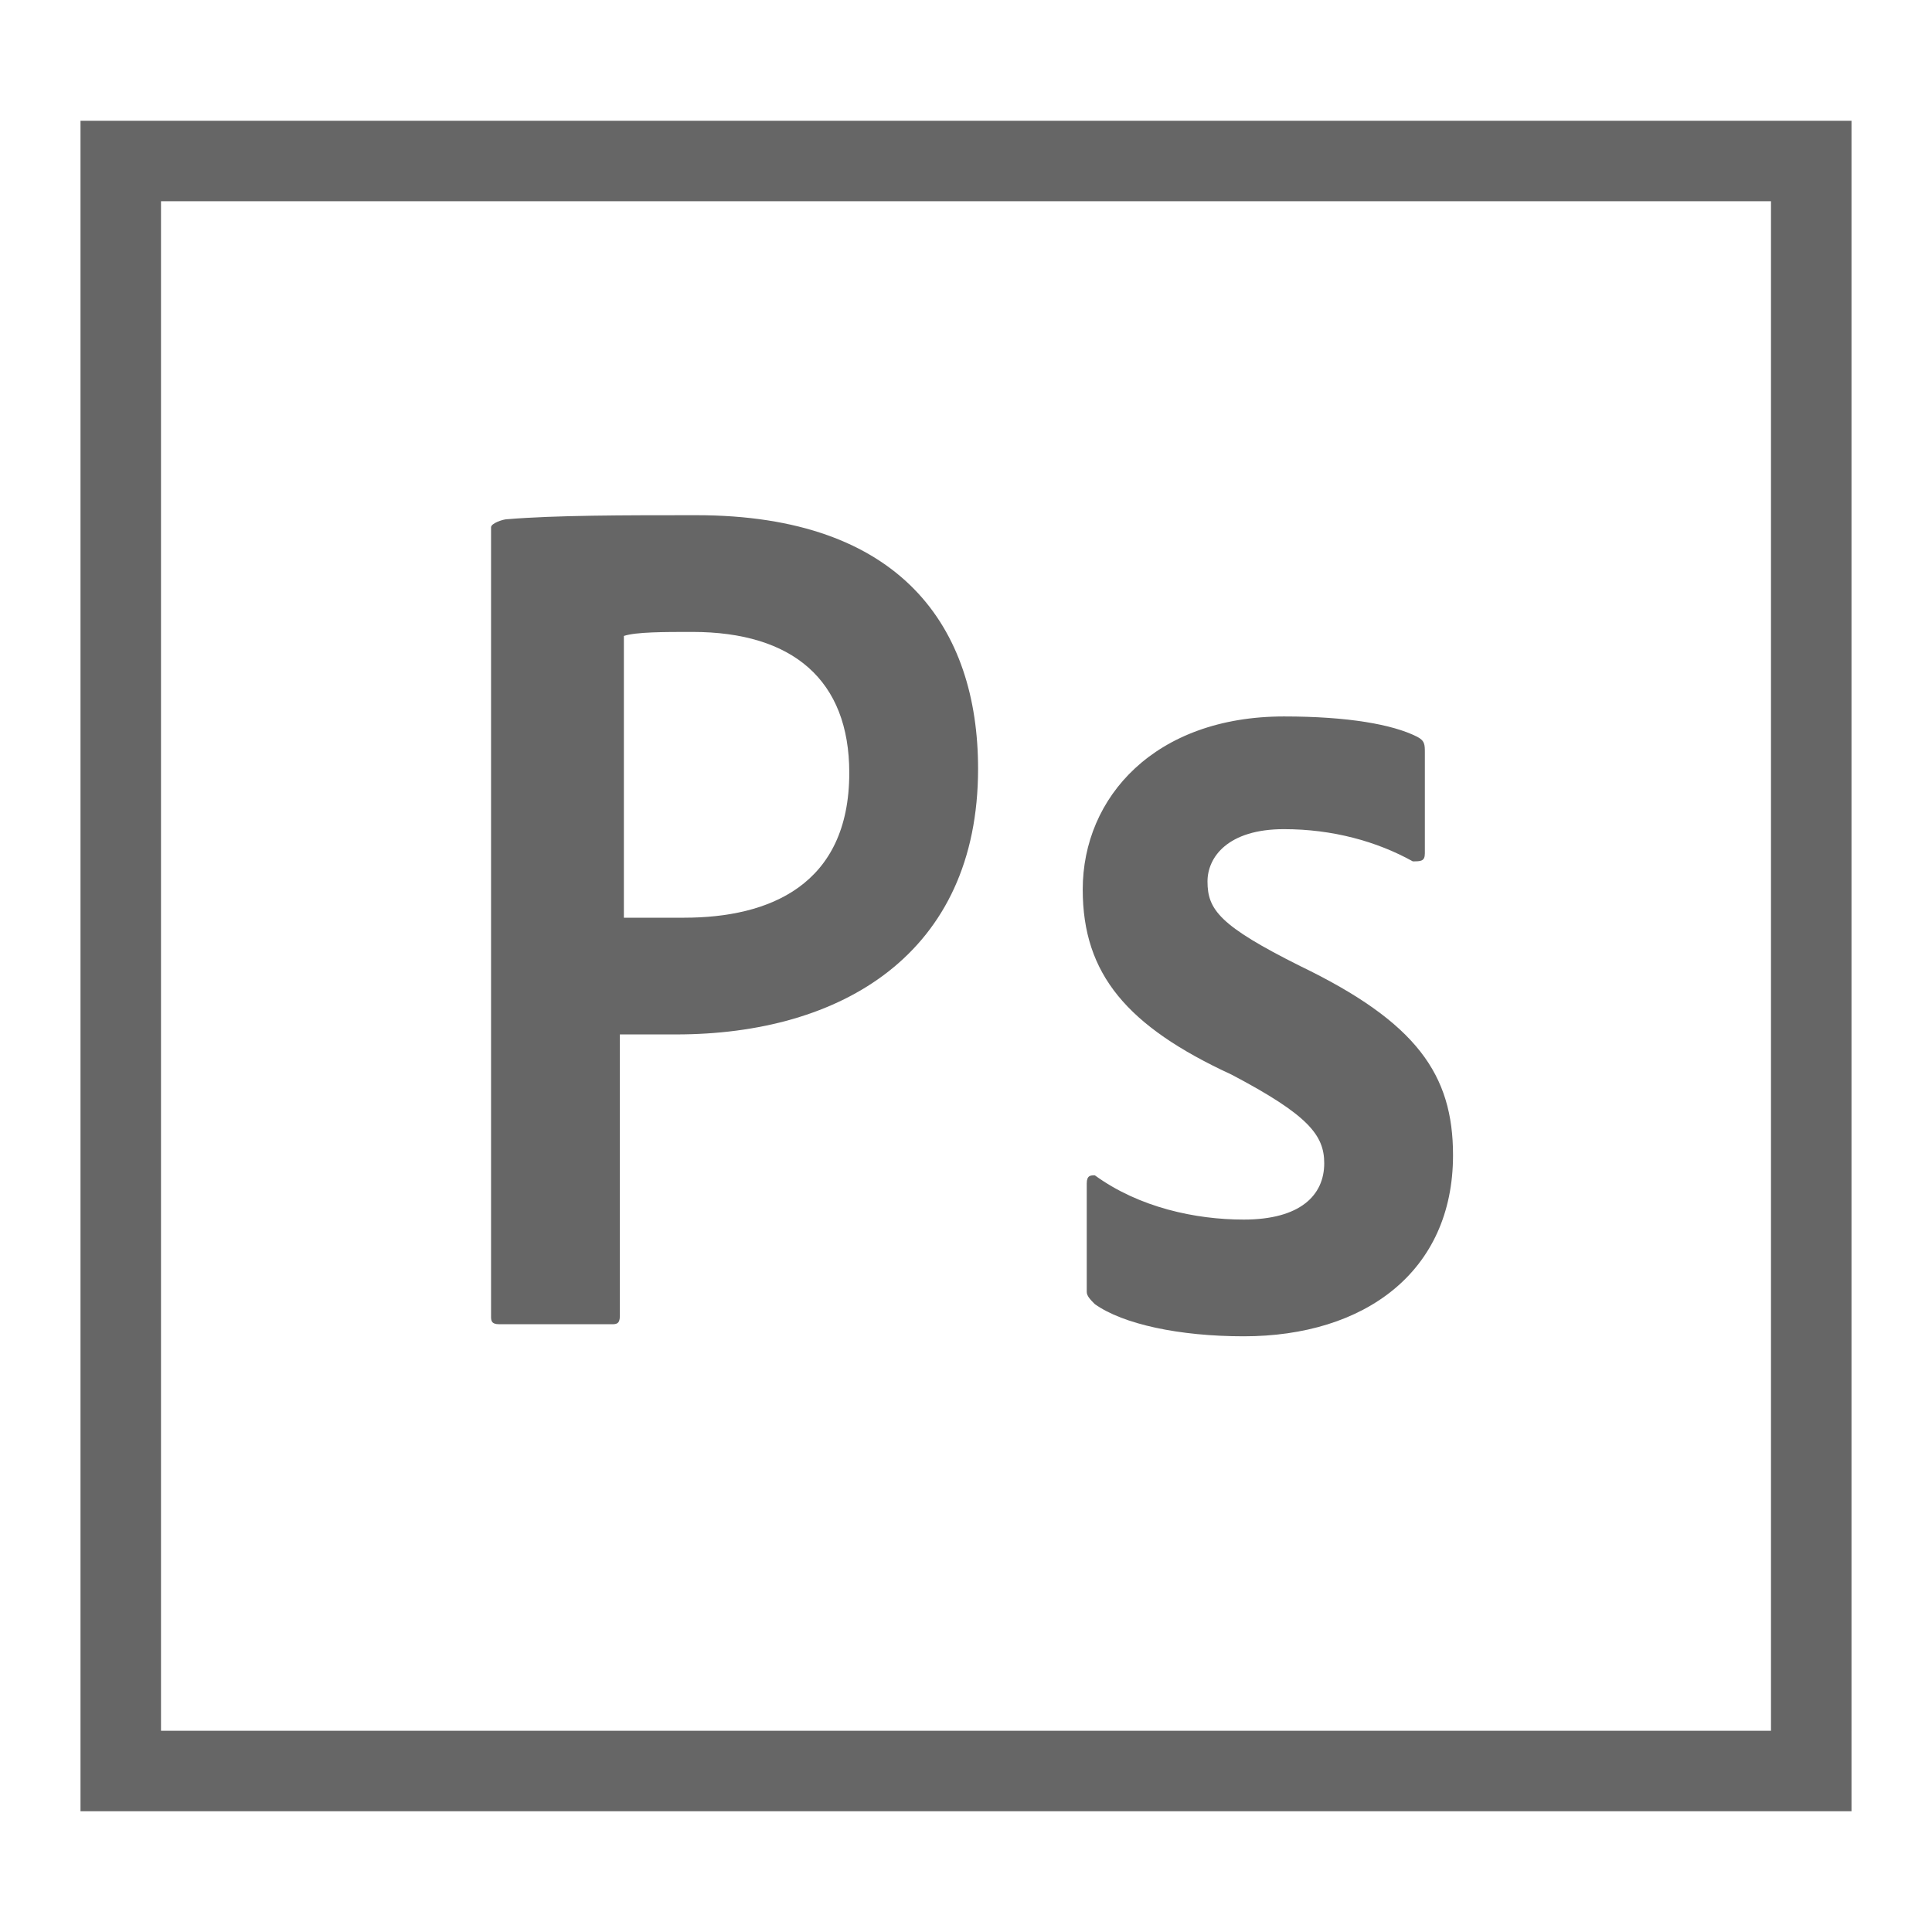
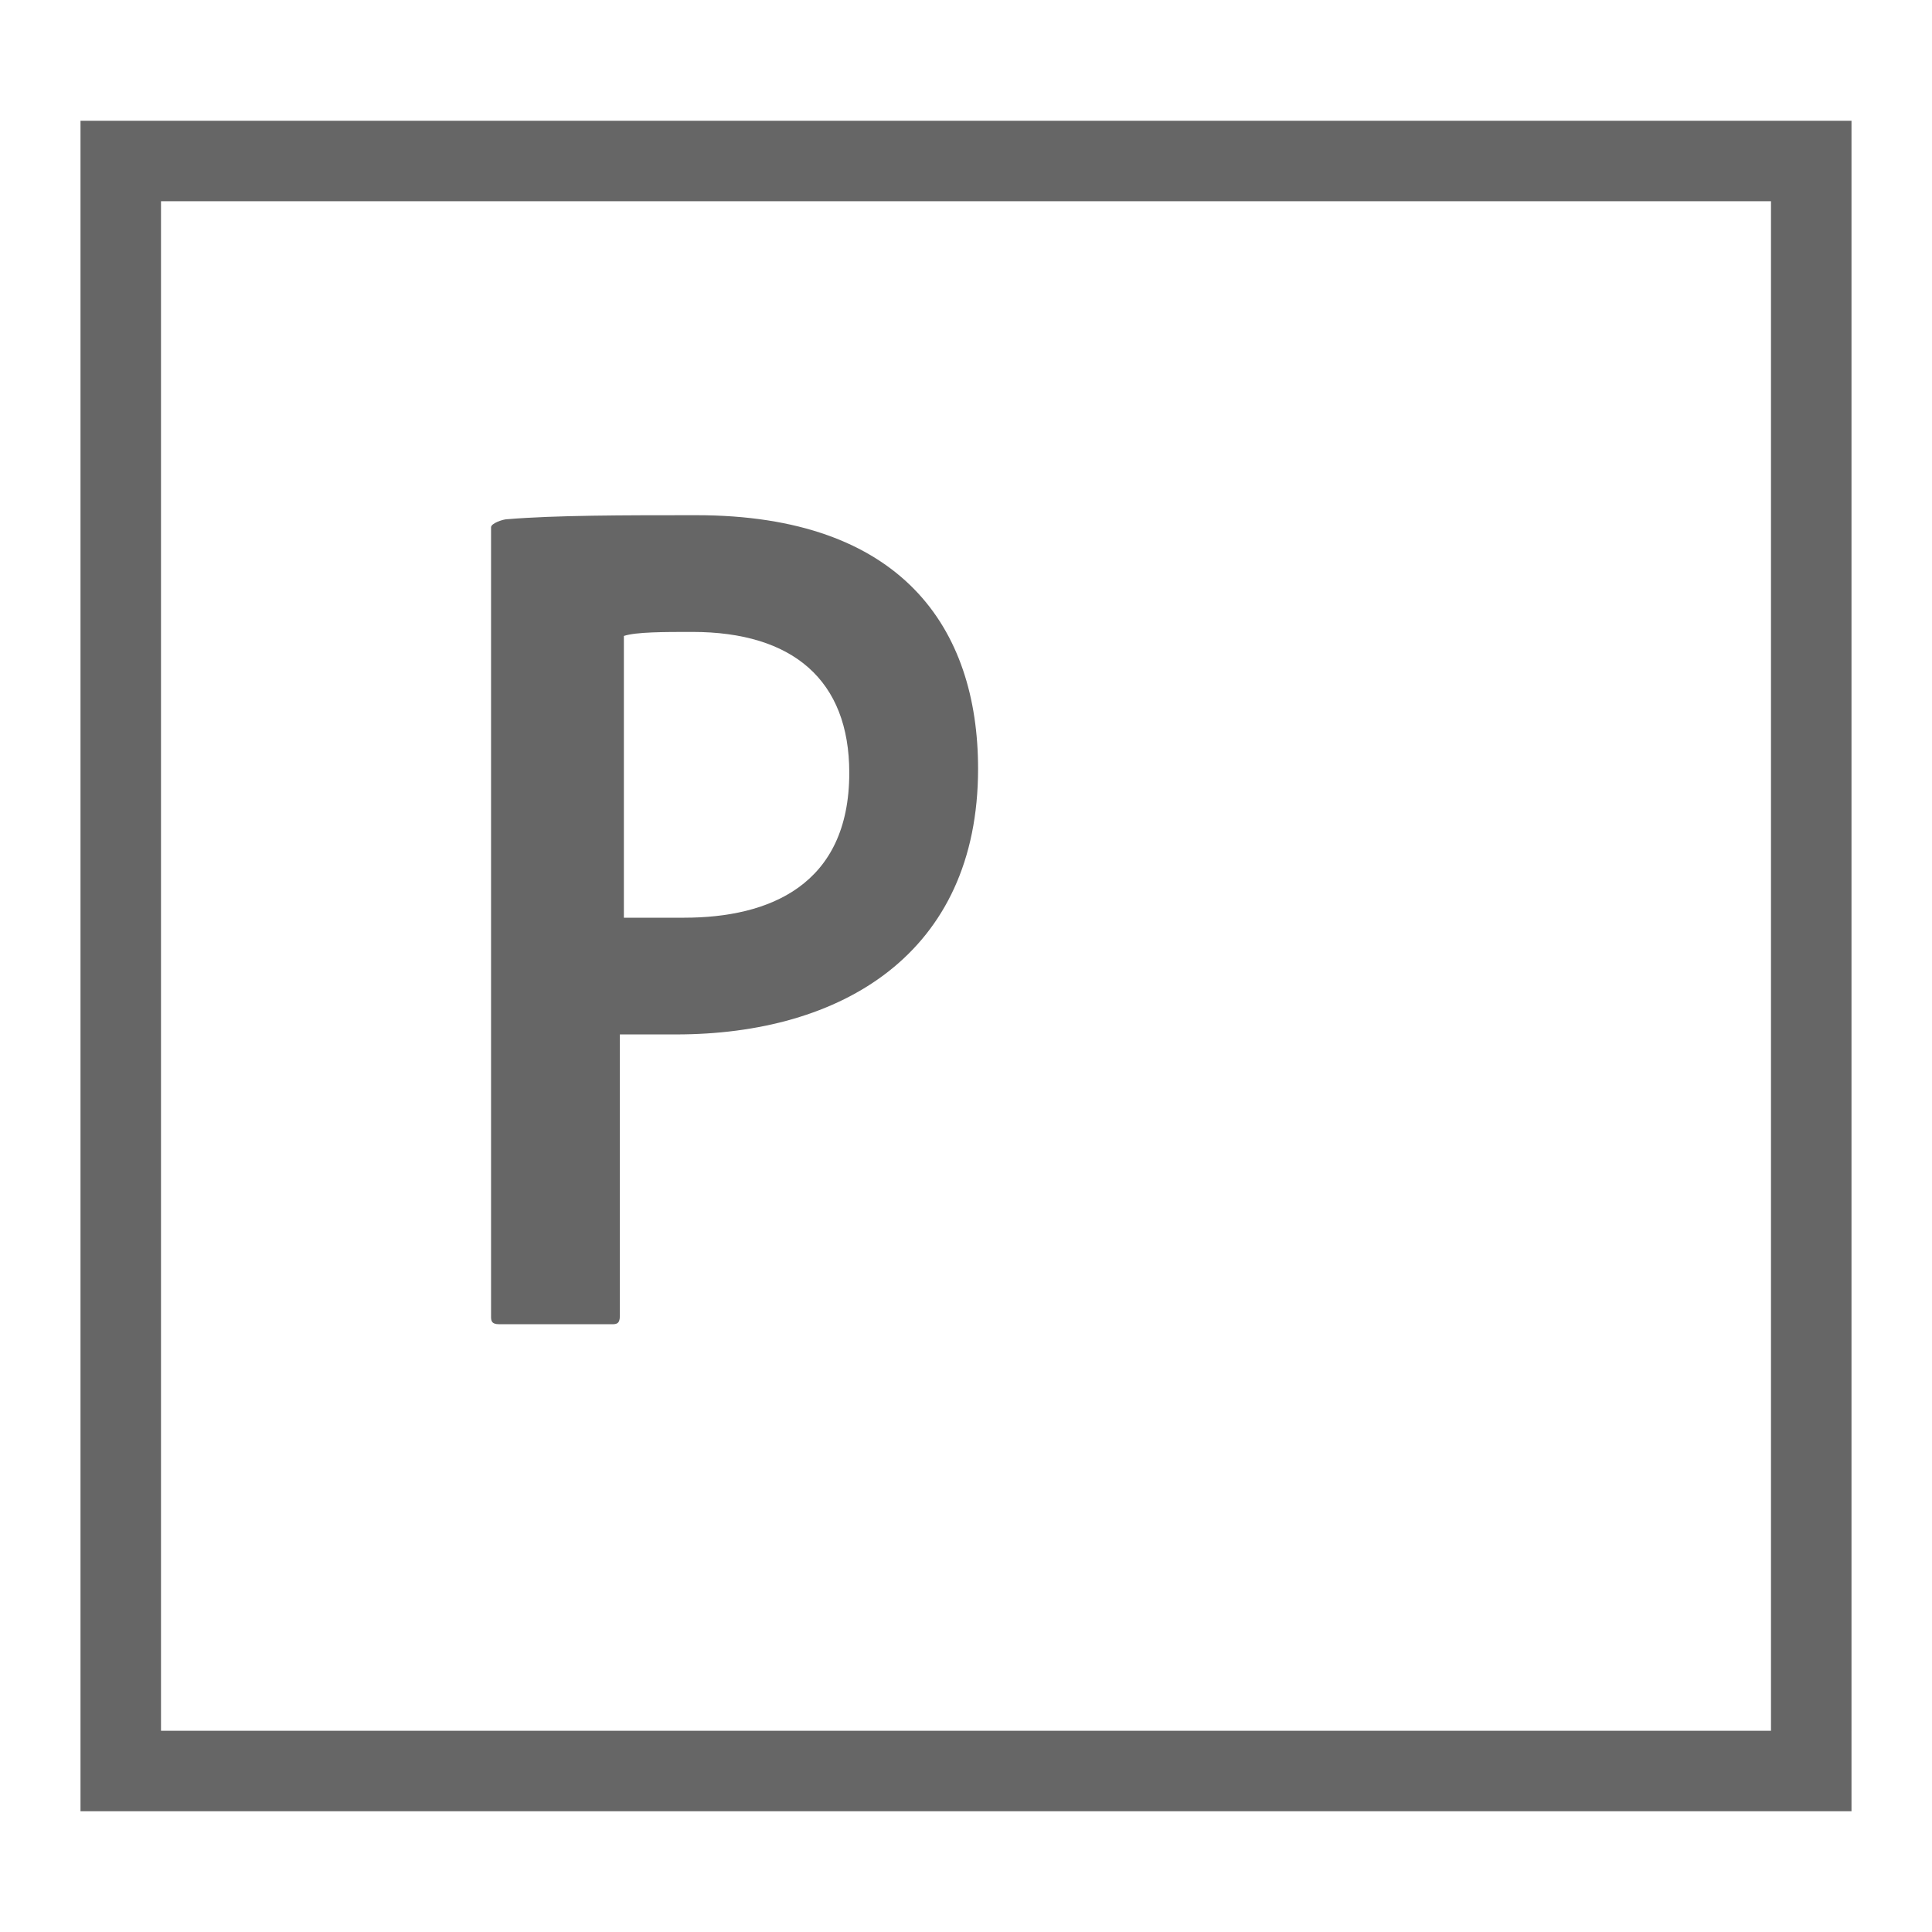
<svg xmlns="http://www.w3.org/2000/svg" version="1.1" id="iOS_x5F_photoshop_x5F_24_x5F_lt-ou_x40_2x" x="0px" y="0px" viewBox="0 0 48 48" enable-background="new 0 0 48 48" xml:space="preserve" width="48" height="48">
  <path fill="#666666" d="M2,3v42h44V3H2z M4,5h40v38H4V5z" />
  <g>
    <path fill-rule="evenodd" clip-rule="evenodd" fill="#666666" d="M12.2,13.1c0-0.1,0.3-0.2,0.4-0.2c1.2-0.1,2.9-0.1,4.7-0.1 c5.1,0,7,2.8,7,6.3c0,4.6-3.4,6.6-7.5,6.6c-0.7,0-0.9,0-1.4,0v7c0,0.2-0.1,0.2-0.2,0.2h-2.8c-0.2,0-0.2-0.1-0.2-0.2V13.1z M15.5,22.8c0.4,0,0.8,0,1.5,0c2.1,0,4.1-0.8,4.1-3.6c0-2.3-1.4-3.5-3.9-3.5c-0.7,0-1.4,0-1.7,0.1V22.8z" />
-     <path fill-rule="evenodd" clip-rule="evenodd" fill="#666666" d="M31.9,20.6c-1.4,0-1.9,0.7-1.9,1.3c0,0.7,0.3,1.1,2.3,2.1 c2.9,1.4,3.8,2.7,3.8,4.7c0,2.9-2.2,4.5-5.2,4.5c-1.6,0-3-0.3-3.7-0.8c-0.1-0.1-0.2-0.2-0.2-0.3v-2.7c0-0.2,0.1-0.2,0.2-0.2 c1.1,0.8,2.5,1.1,3.7,1.1c1.4,0,2-0.6,2-1.4c0-0.7-0.4-1.2-2.3-2.2c-2.6-1.2-3.7-2.5-3.7-4.6c0-2.3,1.8-4.3,5-4.3 c1.6,0,2.7,0.2,3.3,0.5c0.2,0.1,0.2,0.2,0.2,0.4v2.5c0,0.2-0.1,0.2-0.3,0.2C34.2,20.9,33.1,20.6,31.9,20.6z" />
  </g>
</svg>